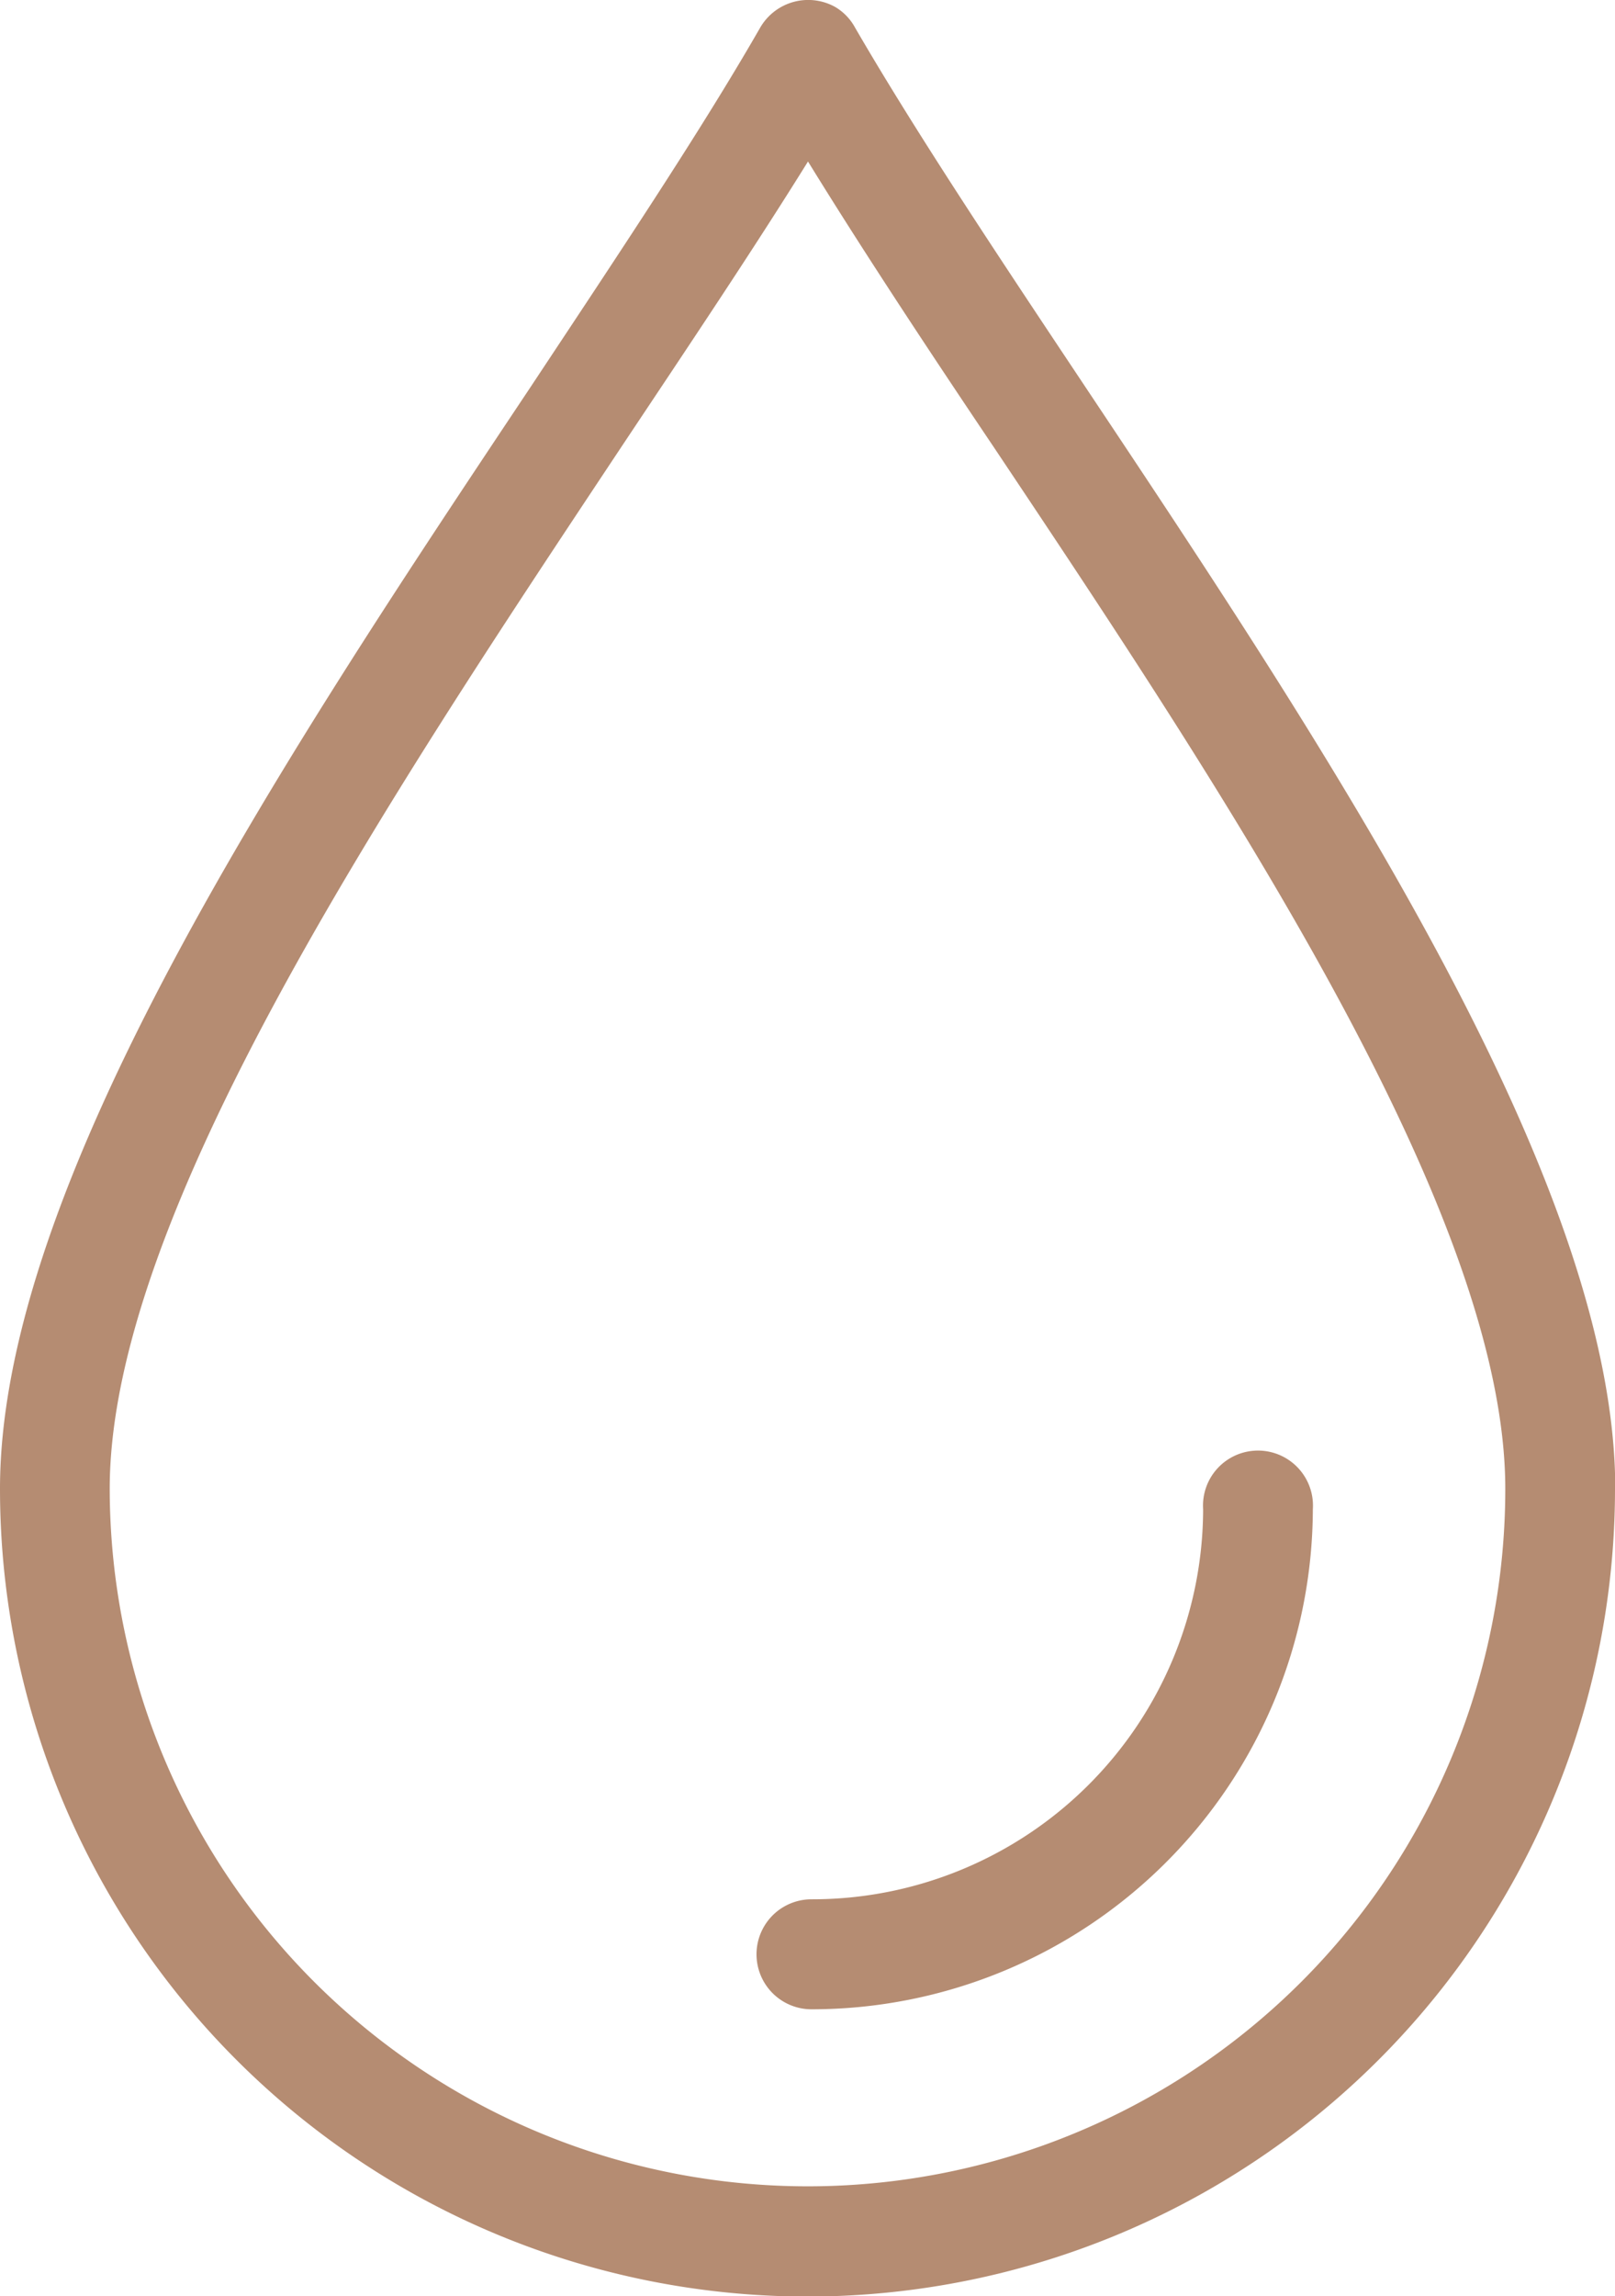
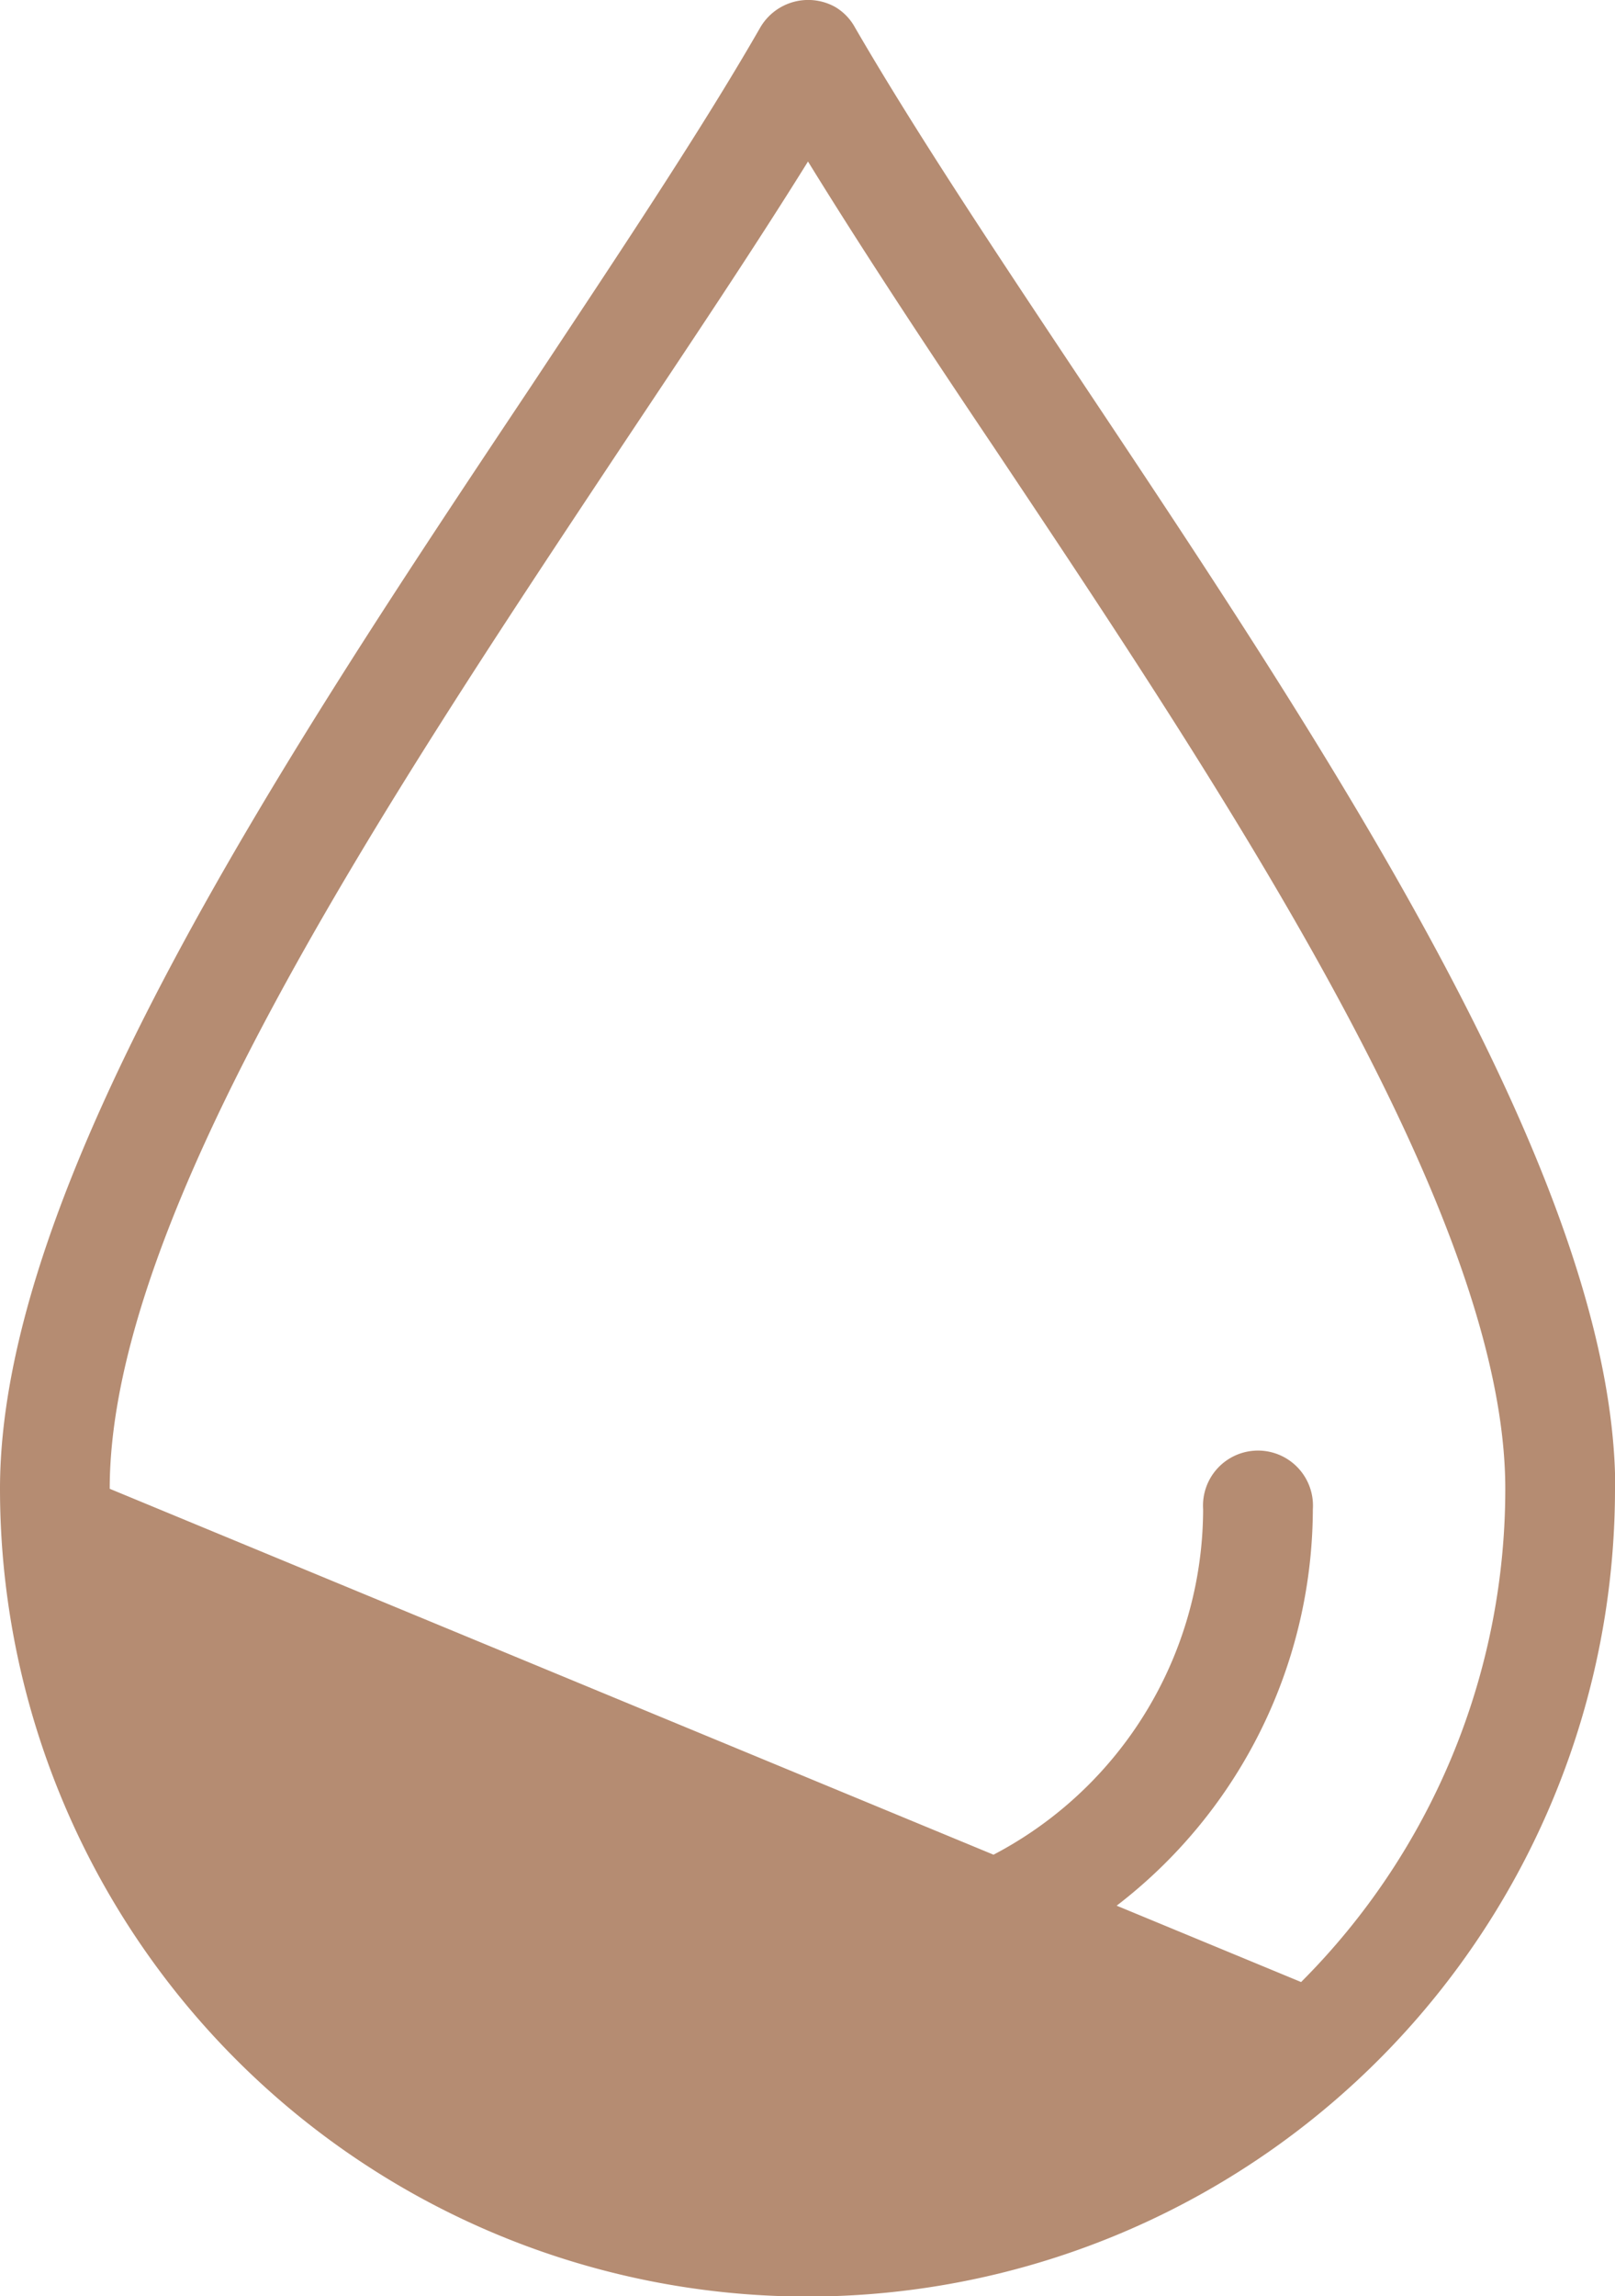
<svg xmlns="http://www.w3.org/2000/svg" viewBox="0 0 64.62 91.85">
  <defs>
    <style>.cls-1{fill:#b58c72;}</style>
  </defs>
  <title>__picto_hydratant</title>
  <g id="Calque_2" data-name="Calque 2">
    <g id="Calque_1-2" data-name="Calque 1">
-       <path class="cls-1" d="M48.14,60.37a2.2,2.2,0,1,1,4.39,0,20.06,20.06,0,0,1-20.06,20,2.2,2.2,0,0,1,0-4.4A15.64,15.64,0,0,0,48.14,60.37m16.48-.82A32.31,32.31,0,0,1,0,59.55c0-12.24,11.45-29.4,21.23-44.07,3.51-5.3,6.82-10.25,9.19-14.38a2.22,2.22,0,0,1,3-.82,2.14,2.14,0,0,1,.79.82c2.43,4.19,5.71,9.11,9.22,14.38,9.78,14.67,21.2,31.83,21.2,44.07M52.06,79.28a27.88,27.88,0,0,0,8.17-19.73c0-10.92-11-27.5-20.47-41.67-2.69-4-5.27-7.91-7.43-11.42-2.2,3.54-4.78,7.38-7.47,11.42C15.43,32.08,4.39,48.63,4.39,59.55A27.93,27.93,0,0,0,52.06,79.28" />
+       <path class="cls-1" d="M48.14,60.37a2.2,2.2,0,1,1,4.39,0,20.06,20.06,0,0,1-20.06,20,2.2,2.2,0,0,1,0-4.4A15.64,15.64,0,0,0,48.14,60.37m16.48-.82A32.31,32.31,0,0,1,0,59.55c0-12.24,11.45-29.4,21.23-44.07,3.51-5.3,6.82-10.25,9.19-14.38a2.22,2.22,0,0,1,3-.82,2.14,2.14,0,0,1,.79.82c2.43,4.19,5.71,9.11,9.22,14.38,9.78,14.67,21.2,31.83,21.2,44.07M52.06,79.28a27.88,27.88,0,0,0,8.17-19.73c0-10.92-11-27.5-20.47-41.67-2.69-4-5.27-7.91-7.43-11.42-2.2,3.54-4.78,7.38-7.47,11.42C15.43,32.08,4.39,48.63,4.39,59.55" />
    </g>
  </g>
</svg>